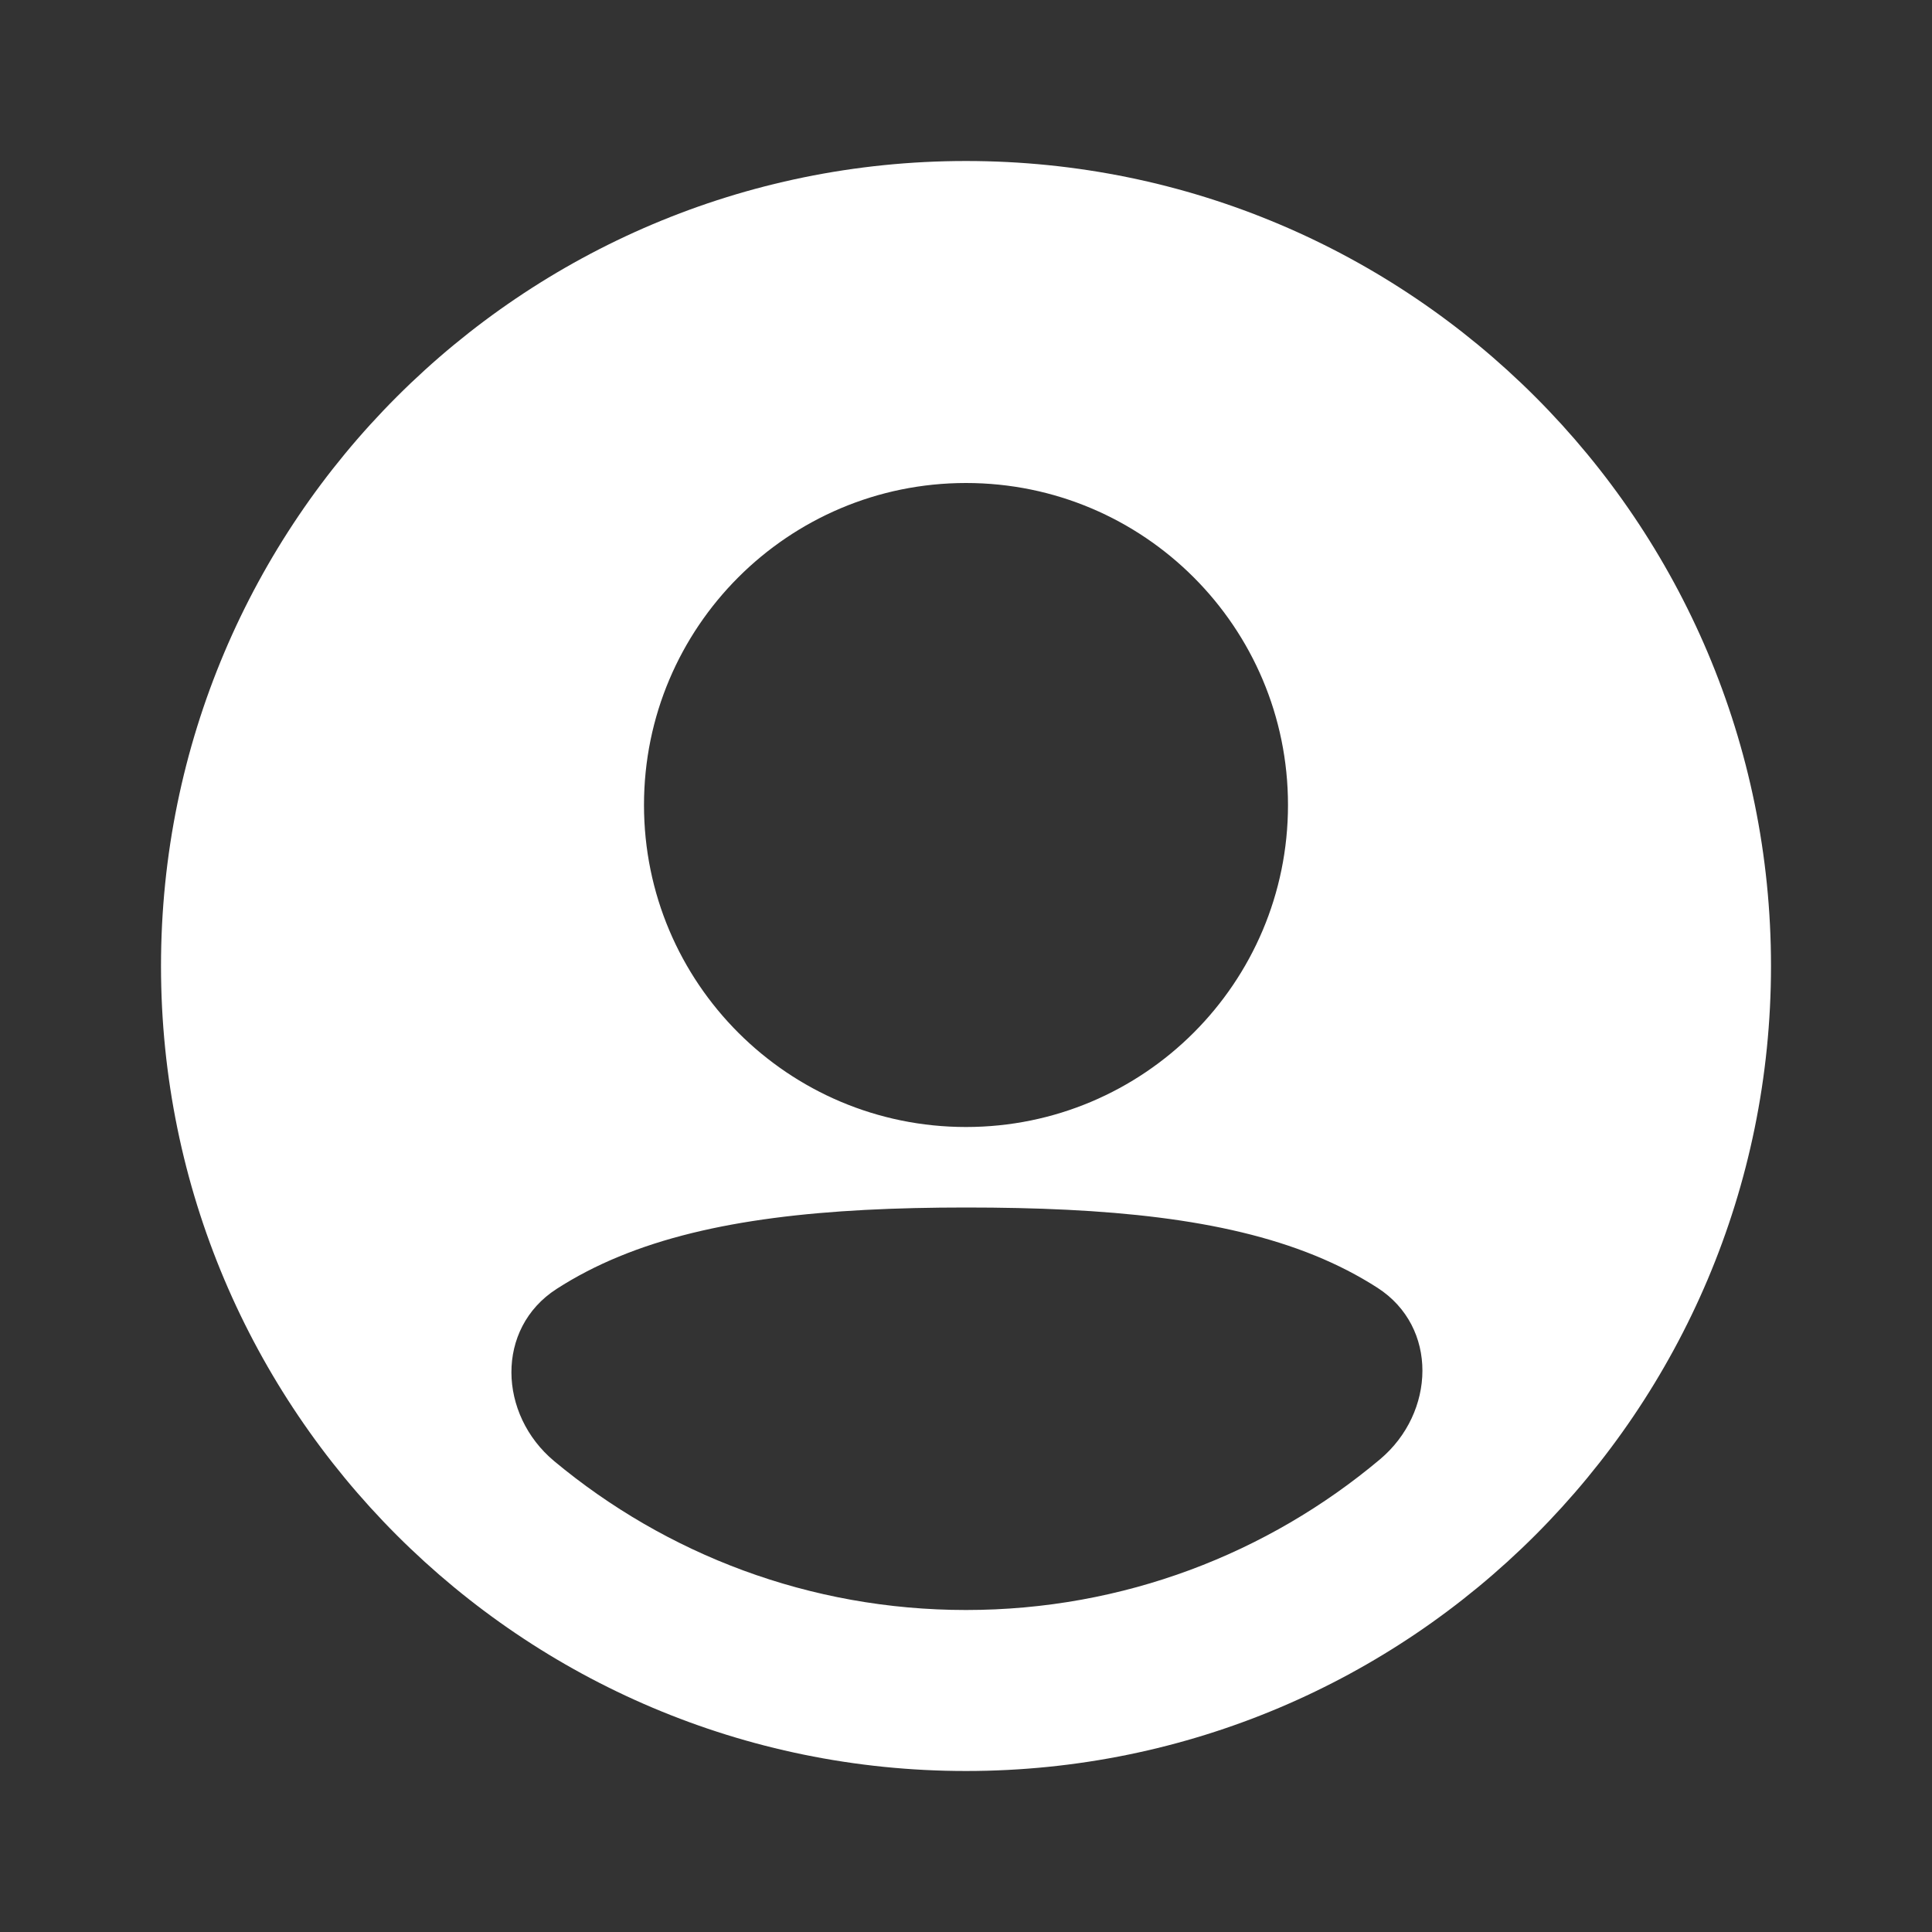
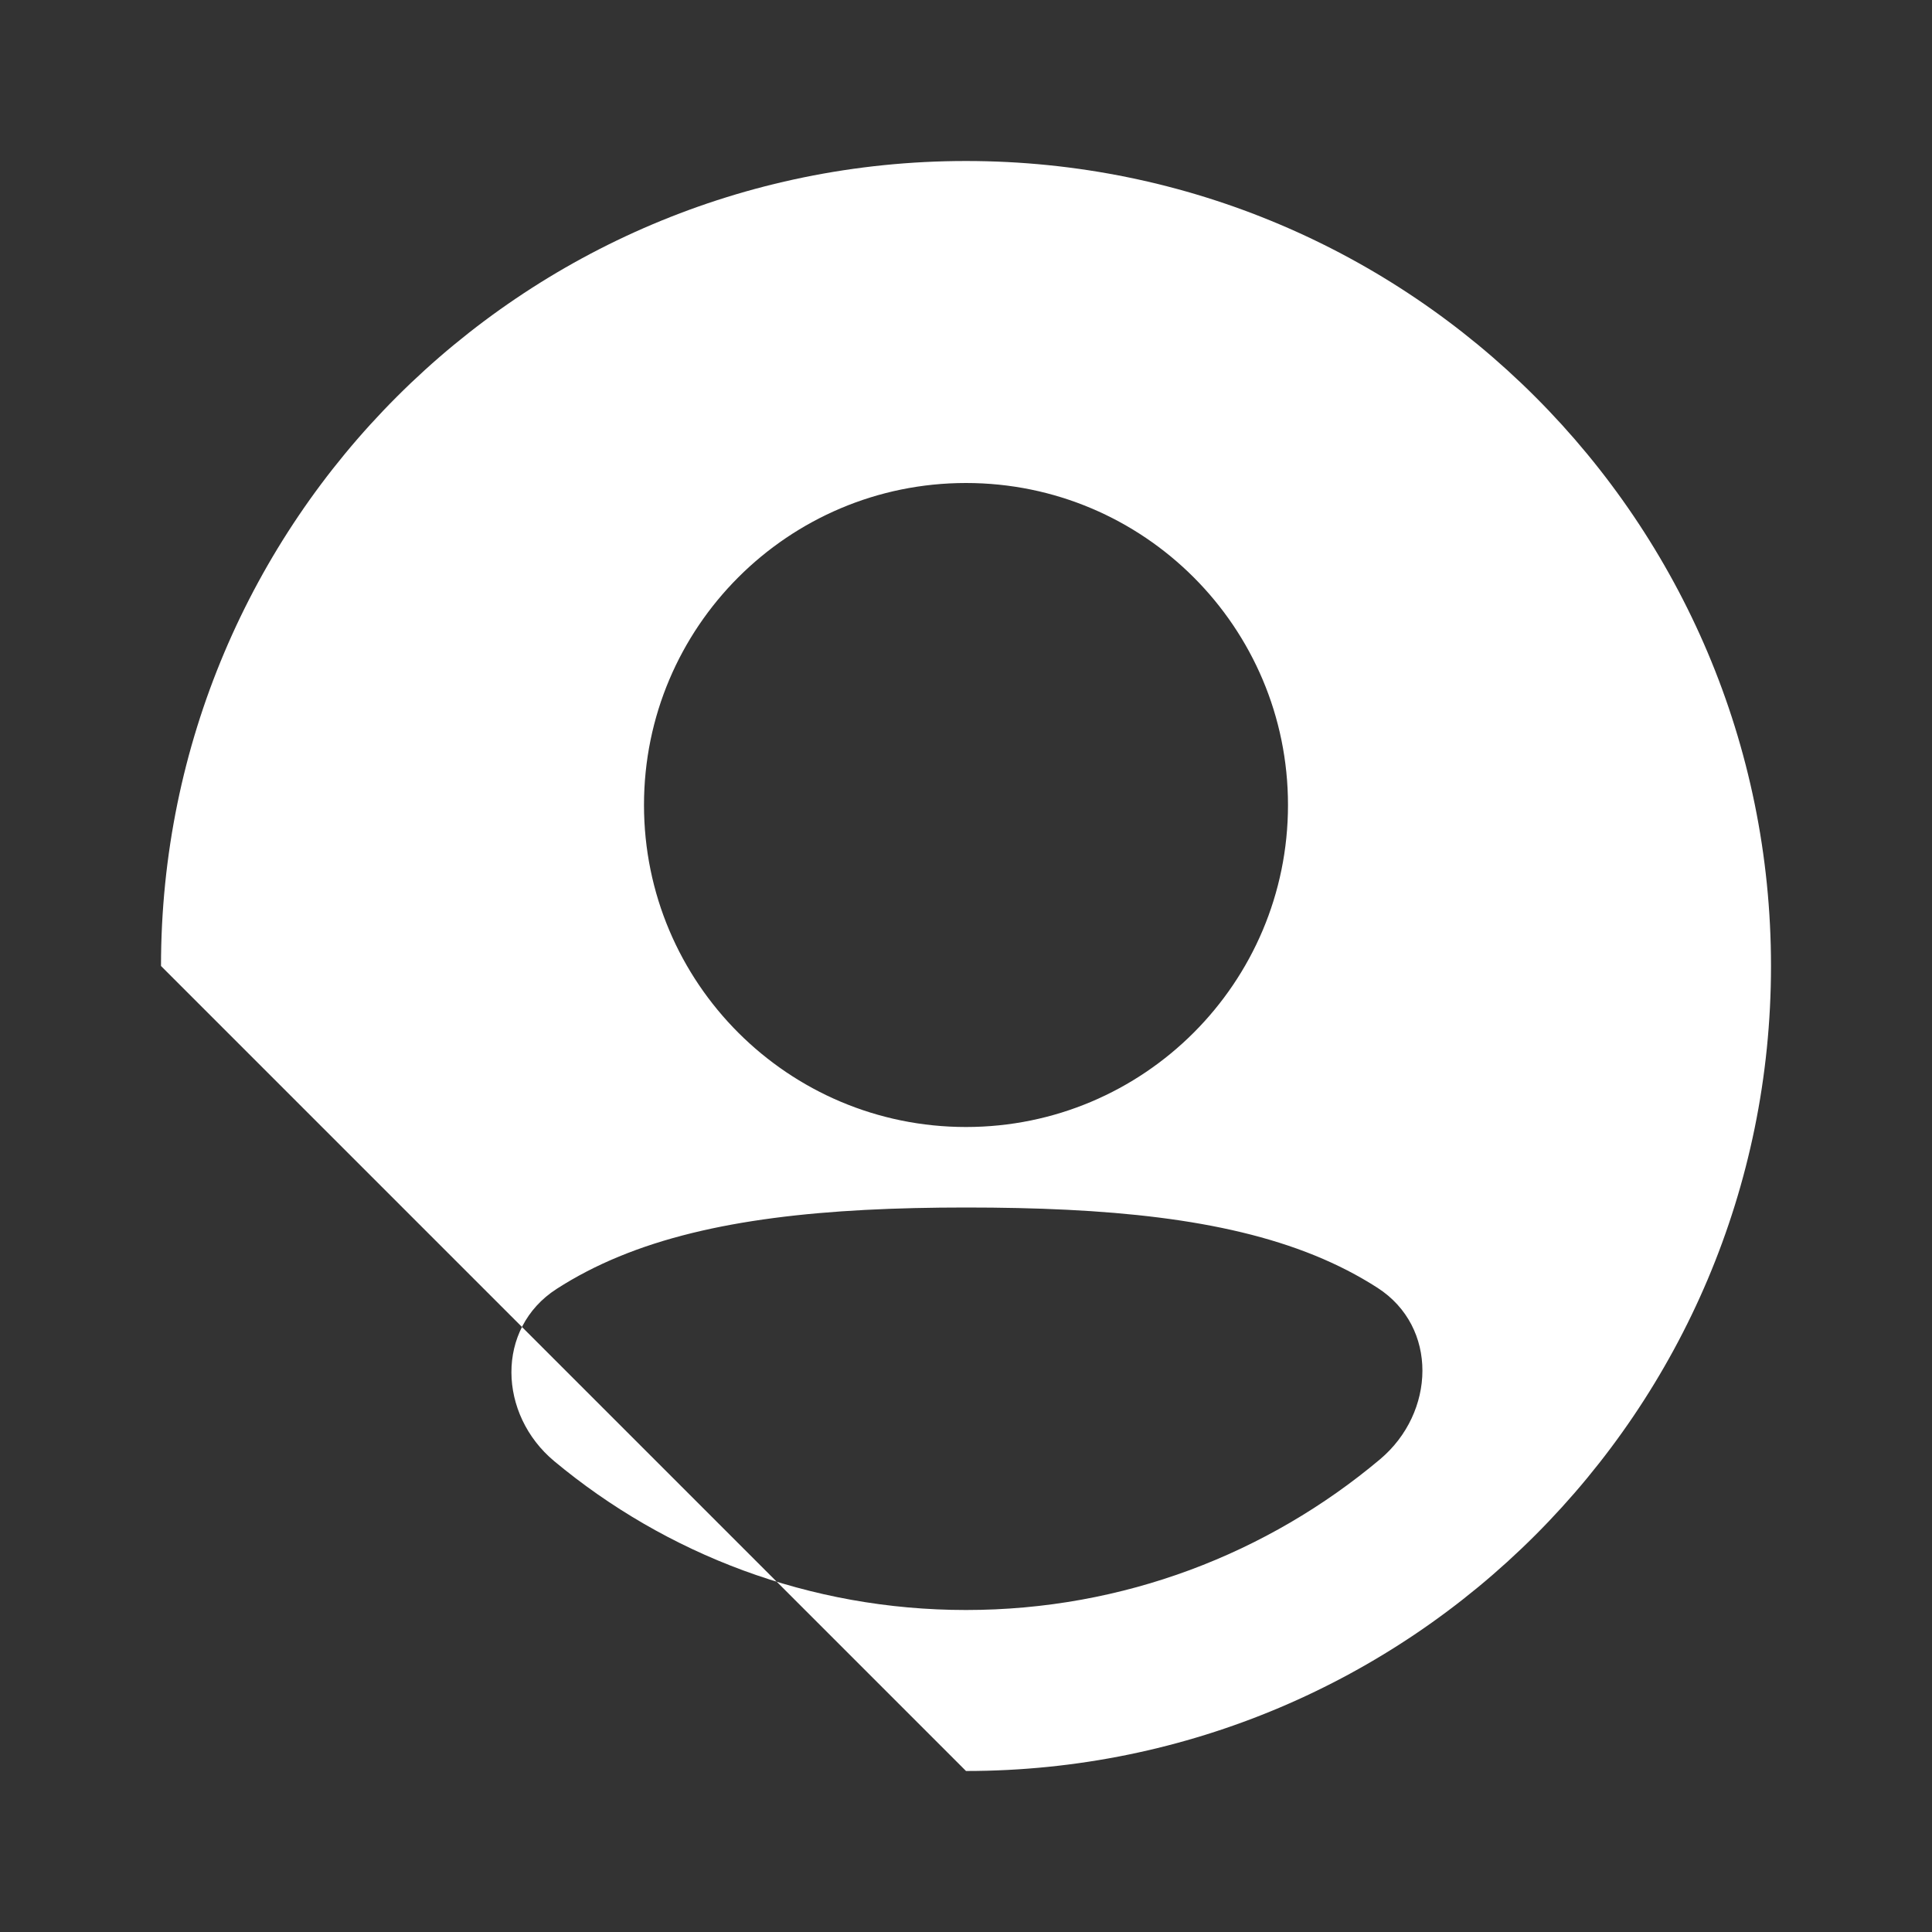
<svg xmlns="http://www.w3.org/2000/svg" width="800" height="800" viewBox="0 0 800 800" fill="none">
  <rect x="0" y="0" width="800" height="800" fill="#333333" stroke="none" />
-   <path fill-rule="evenodd" clip-rule="evenodd" d="M66.667 400C66.667 215.905 215.905 66.667 400 66.667C584.094 66.667 733.334 215.905 733.334 400C733.334 584.093 584.094 733.333 400 733.333C215.905 733.333 66.667 584.093 66.667 400ZM399.997 200C326.359 200 266.664 259.695 266.664 333.333C266.664 406.97 326.359 466.667 399.997 466.667C473.634 466.667 533.33 406.97 533.33 333.333C533.33 259.695 473.634 200 399.997 200ZM570.384 533.247C595.644 549.513 594.41 584.97 571.407 604.293C525.057 643.22 465.27 666.667 400.004 666.667C335.17 666.667 275.739 643.53 229.519 605.06C206.311 585.743 205.081 550.107 230.451 533.733C238.348 528.637 246.949 524.17 256.283 520.323C293.839 504.84 341.807 500 400 500C458.487 500 506.727 504.53 544.38 519.847C553.787 523.673 562.447 528.137 570.384 533.247Z" fill="white" />
+   <path fill-rule="evenodd" clip-rule="evenodd" d="M66.667 400C66.667 215.905 215.905 66.667 400 66.667C584.094 66.667 733.334 215.905 733.334 400C733.334 584.093 584.094 733.333 400 733.333ZM399.997 200C326.359 200 266.664 259.695 266.664 333.333C266.664 406.97 326.359 466.667 399.997 466.667C473.634 466.667 533.33 406.97 533.33 333.333C533.33 259.695 473.634 200 399.997 200ZM570.384 533.247C595.644 549.513 594.41 584.97 571.407 604.293C525.057 643.22 465.27 666.667 400.004 666.667C335.17 666.667 275.739 643.53 229.519 605.06C206.311 585.743 205.081 550.107 230.451 533.733C238.348 528.637 246.949 524.17 256.283 520.323C293.839 504.84 341.807 500 400 500C458.487 500 506.727 504.53 544.38 519.847C553.787 523.673 562.447 528.137 570.384 533.247Z" fill="white" />
</svg>